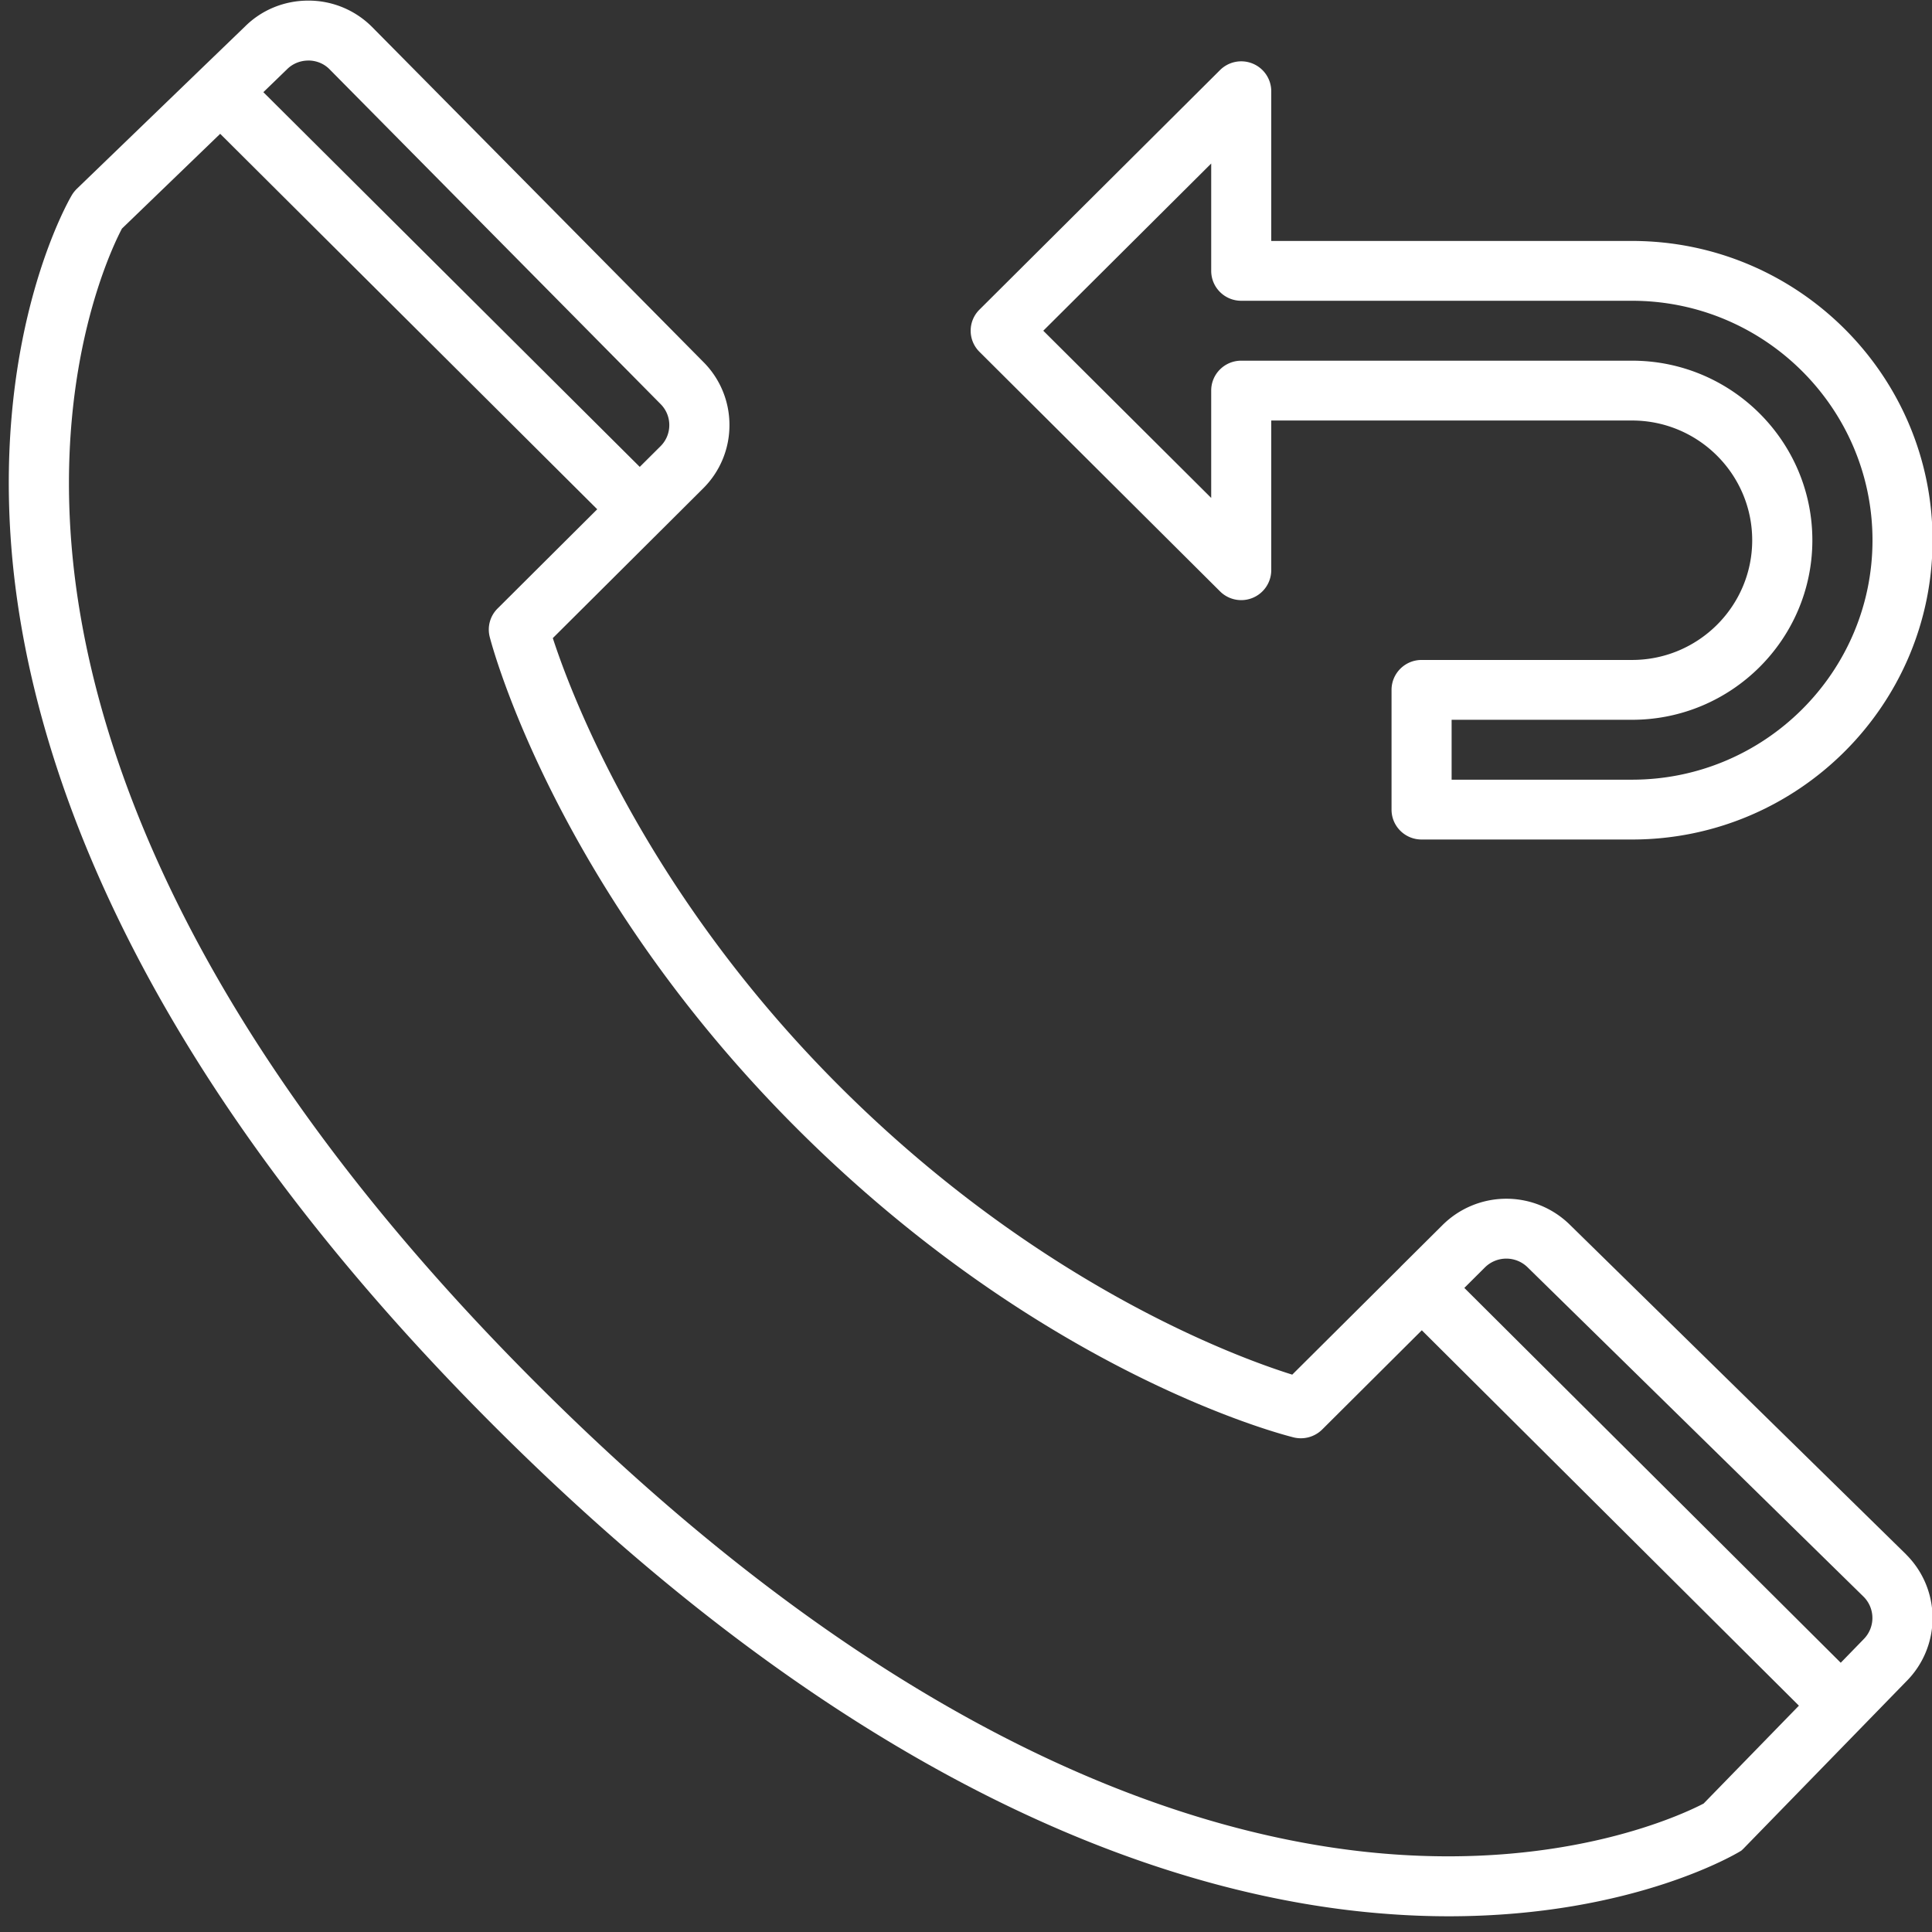
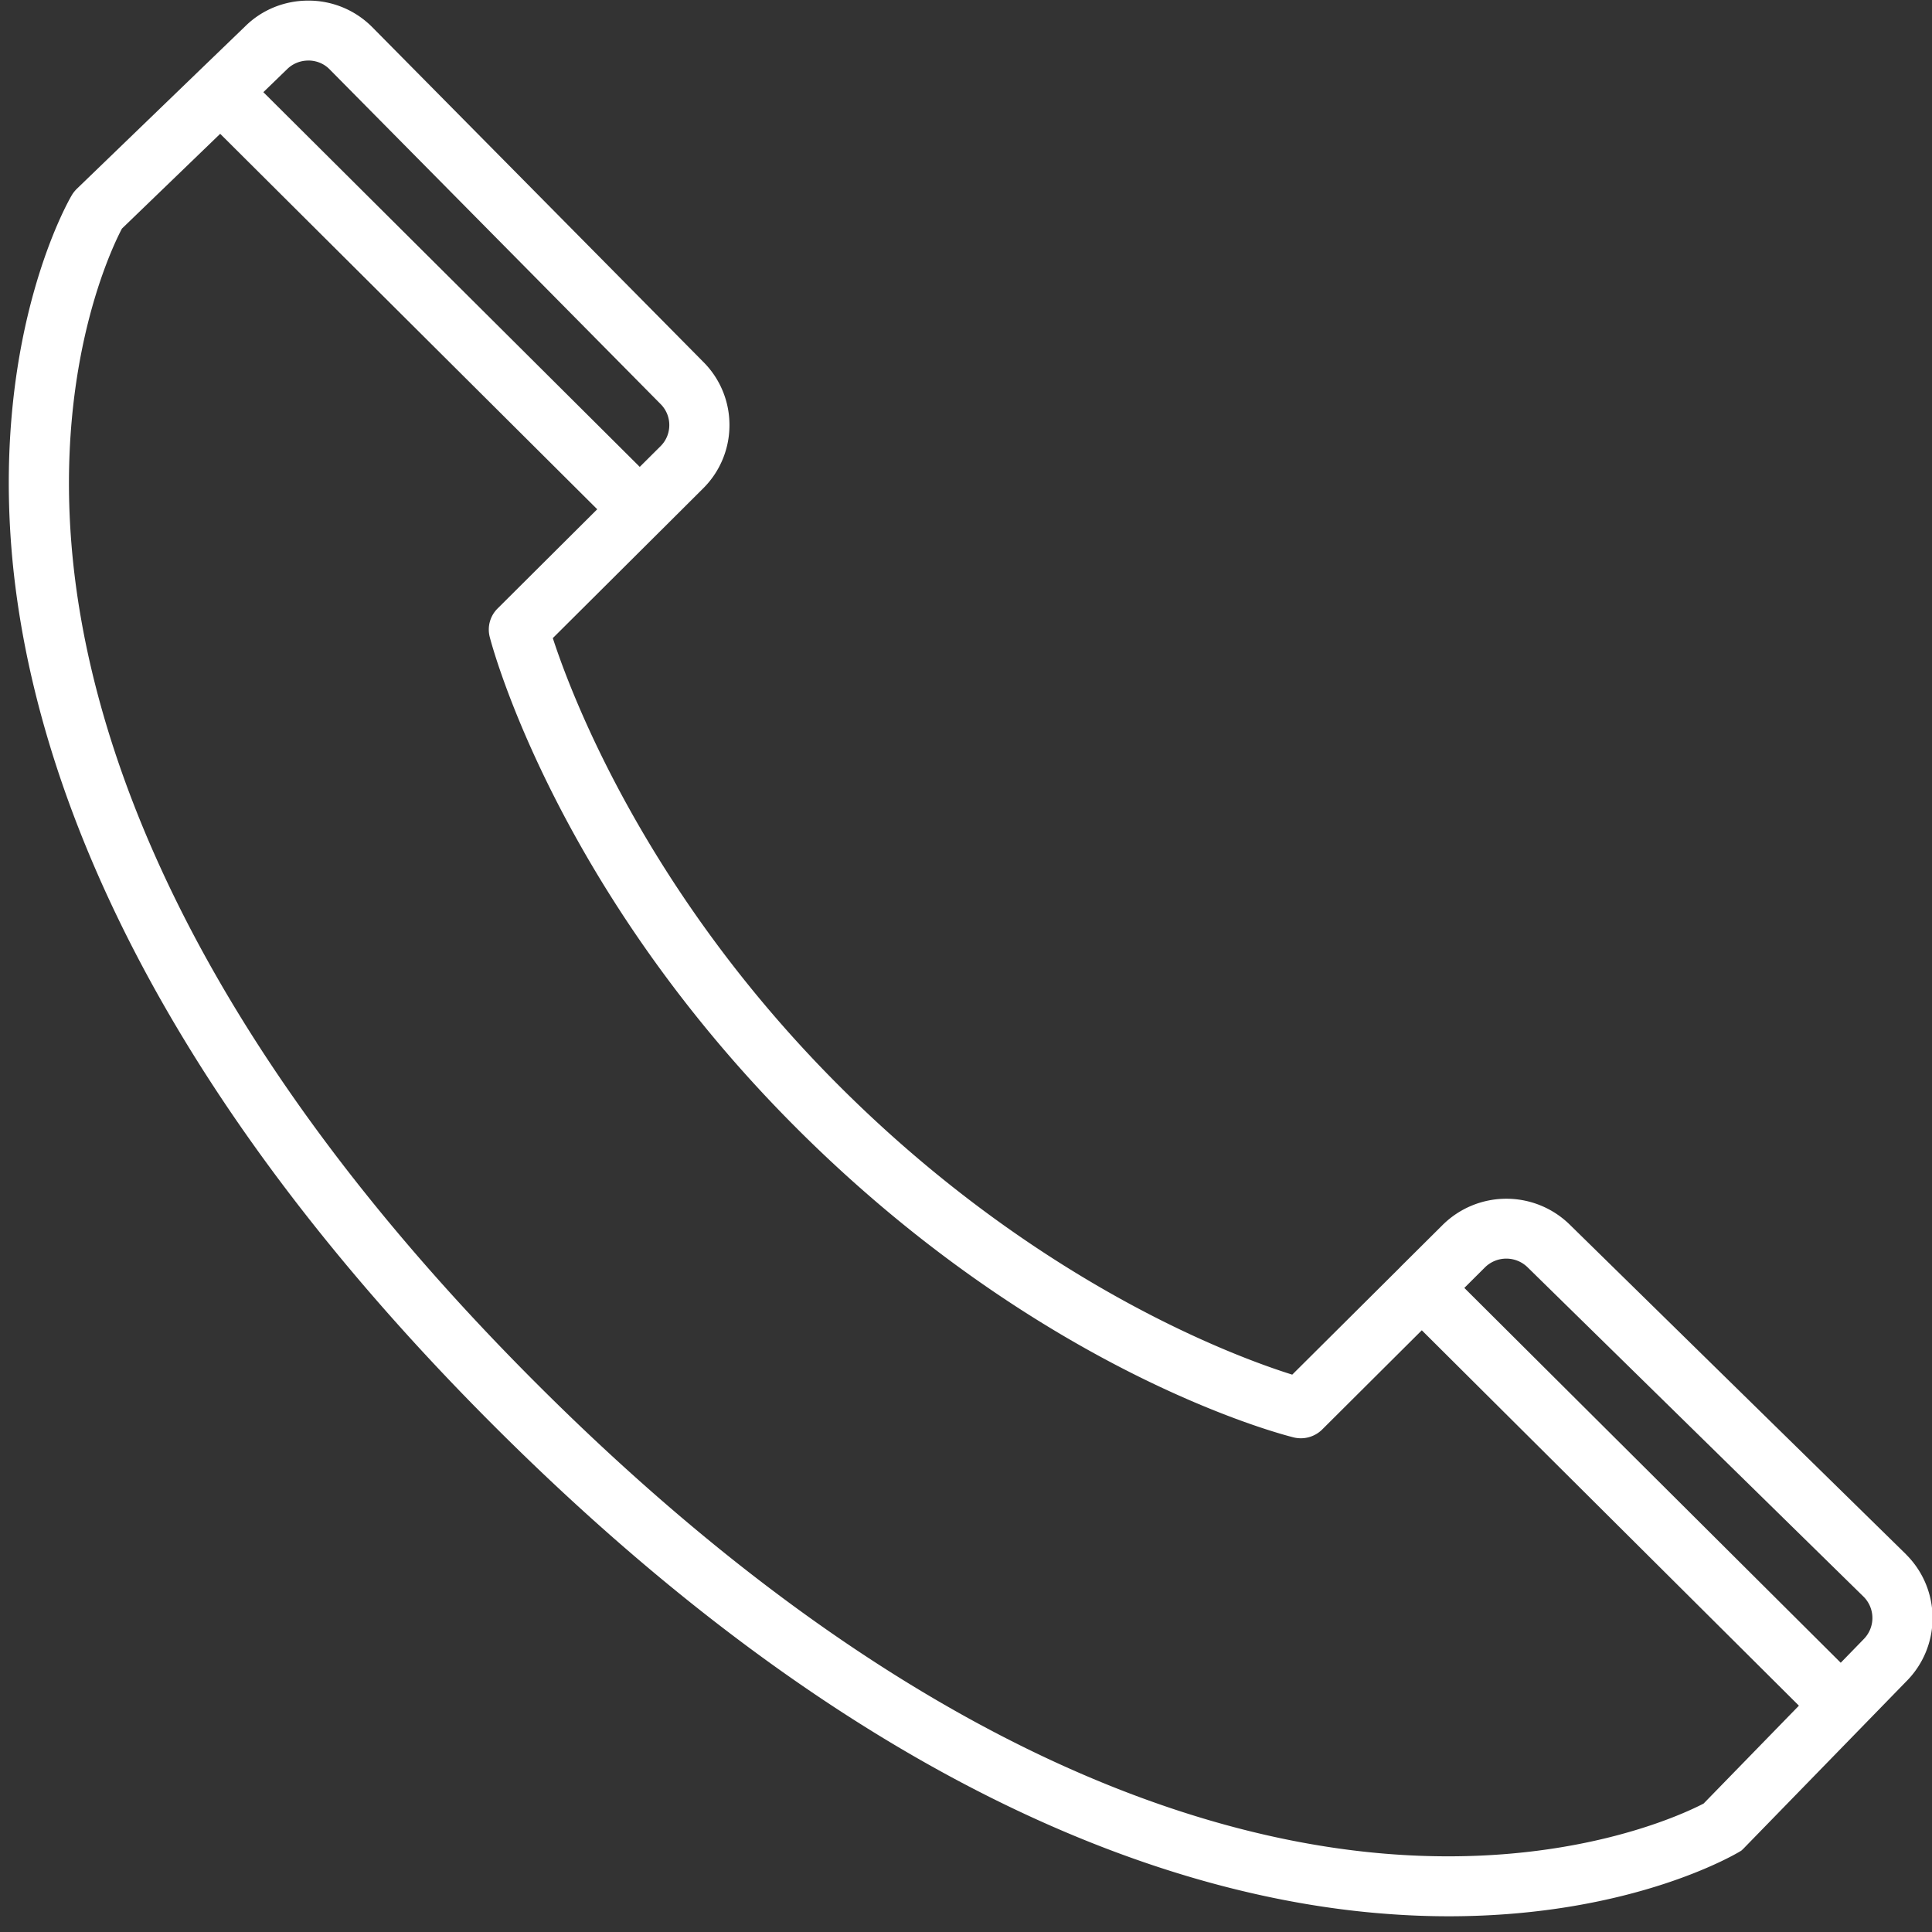
<svg xmlns="http://www.w3.org/2000/svg" width="128" height="128" viewBox="0 0 96 96" version="1.2">
  <rect x="0" y="0" width="96" height="96" fill="#333333" stroke="none" />
  <defs>
    <clipPath id="a">
      <path d="M0 0h96v95.25H0zm0 0" />
    </clipPath>
  </defs>
  <g clip-path="url(#a)">
    <path d="M92.586 81.469l-1.121 1.152-18.703-18.625 1.027-1.023a1.511 1.511 0 0 1 2.125.007l16.691 16.364a1.494 1.494 0 0 1-.02 2.125zm-7.934 8.148c-1.004.524-6.722 3.246-15.828 2.492-9.3-.765-24.136-5.406-41.984-23.183C8.977 51.145 4.316 36.363 3.555 27.098c-.746-9.051 1.98-14.743 2.504-15.739l4.882-4.71 18.735 18.656-4.95 4.93c-.374.37-.523.91-.39 1.421.129.504 3.328 12.535 15.336 24.492 12.195 12.145 24.113 15.153 24.617 15.278a1.507 1.507 0 0 0 1.41-.395l4.95-4.93 18.738 18.653zM15.32 3.007c.399 0 .774.153 1.047.427l16.45 16.636c.285.282.44.657.44 1.051 0 .399-.155.774-.44 1.055l-1.028 1.023L13.086 4.58l1.176-1.138c.281-.28.66-.433 1.058-.433zM94.707 77.23L78.02 60.871a4.498 4.498 0 0 0-6.34 0l-2.086 2.074v.004l-5.383 5.356c-2.797-.875-12.598-4.473-22.426-14.262-9.683-9.64-13.398-19.516-14.316-22.336l5.375-5.352.004-.003 2.082-2.075a4.42 4.42 0 0 0 1.316-3.156 4.42 4.42 0 0 0-1.309-3.148L18.488 1.34A4.456 4.456 0 0 0 15.32.03c-1.199 0-2.324.465-3.152 1.293L9.902 3.508 3.816 9.383c-.093.094-.18.199-.246.312C3.41 9.961-.285 16.36.563 27.18c.769 9.793 5.585 25.355 24.164 43.851C43.332 89.56 58.98 94.344 68.832 95.094c1.098.086 2.148.125 3.152.125 9.274 0 14.504-3.23 14.547-3.266.035-.035.074-.066.11-.105l8.074-8.293a4.451 4.451 0 0 0 0-6.313c0-.004-.004-.008-.008-.012" fill="#fff" />
  </g>
-   <path d="M60.184 8.125v5.332c0 .824.668 1.488 1.492 1.488h19.418c6.586 0 11.949 5.34 11.949 11.899 0 6.562-5.363 11.898-11.95 11.898H72.13v-2.976h8.965c4.941 0 8.96-4 8.96-8.922 0-4.918-4.019-8.922-8.96-8.922H61.676c-.824 0-1.492.664-1.492 1.484v5.336l-8.344-8.308zm.437 21.258a1.492 1.492 0 0 0 2.547-1.051v-7.437h17.926c3.293 0 5.972 2.668 5.972 5.949 0 3.281-2.68 5.949-5.972 5.949H70.637c-.825 0-1.492.668-1.492 1.488v5.95c0 .82.668 1.484 1.492 1.484h10.457c8.234 0 14.933-6.672 14.933-14.871 0-8.2-6.699-14.871-14.933-14.871H63.168V4.535c0-.601-.363-1.144-.922-1.375a1.494 1.494 0 0 0-1.625.324l-11.95 11.899a1.476 1.476 0 0 0 0 2.101l11.95 11.899" fill="#fff" />
</svg>